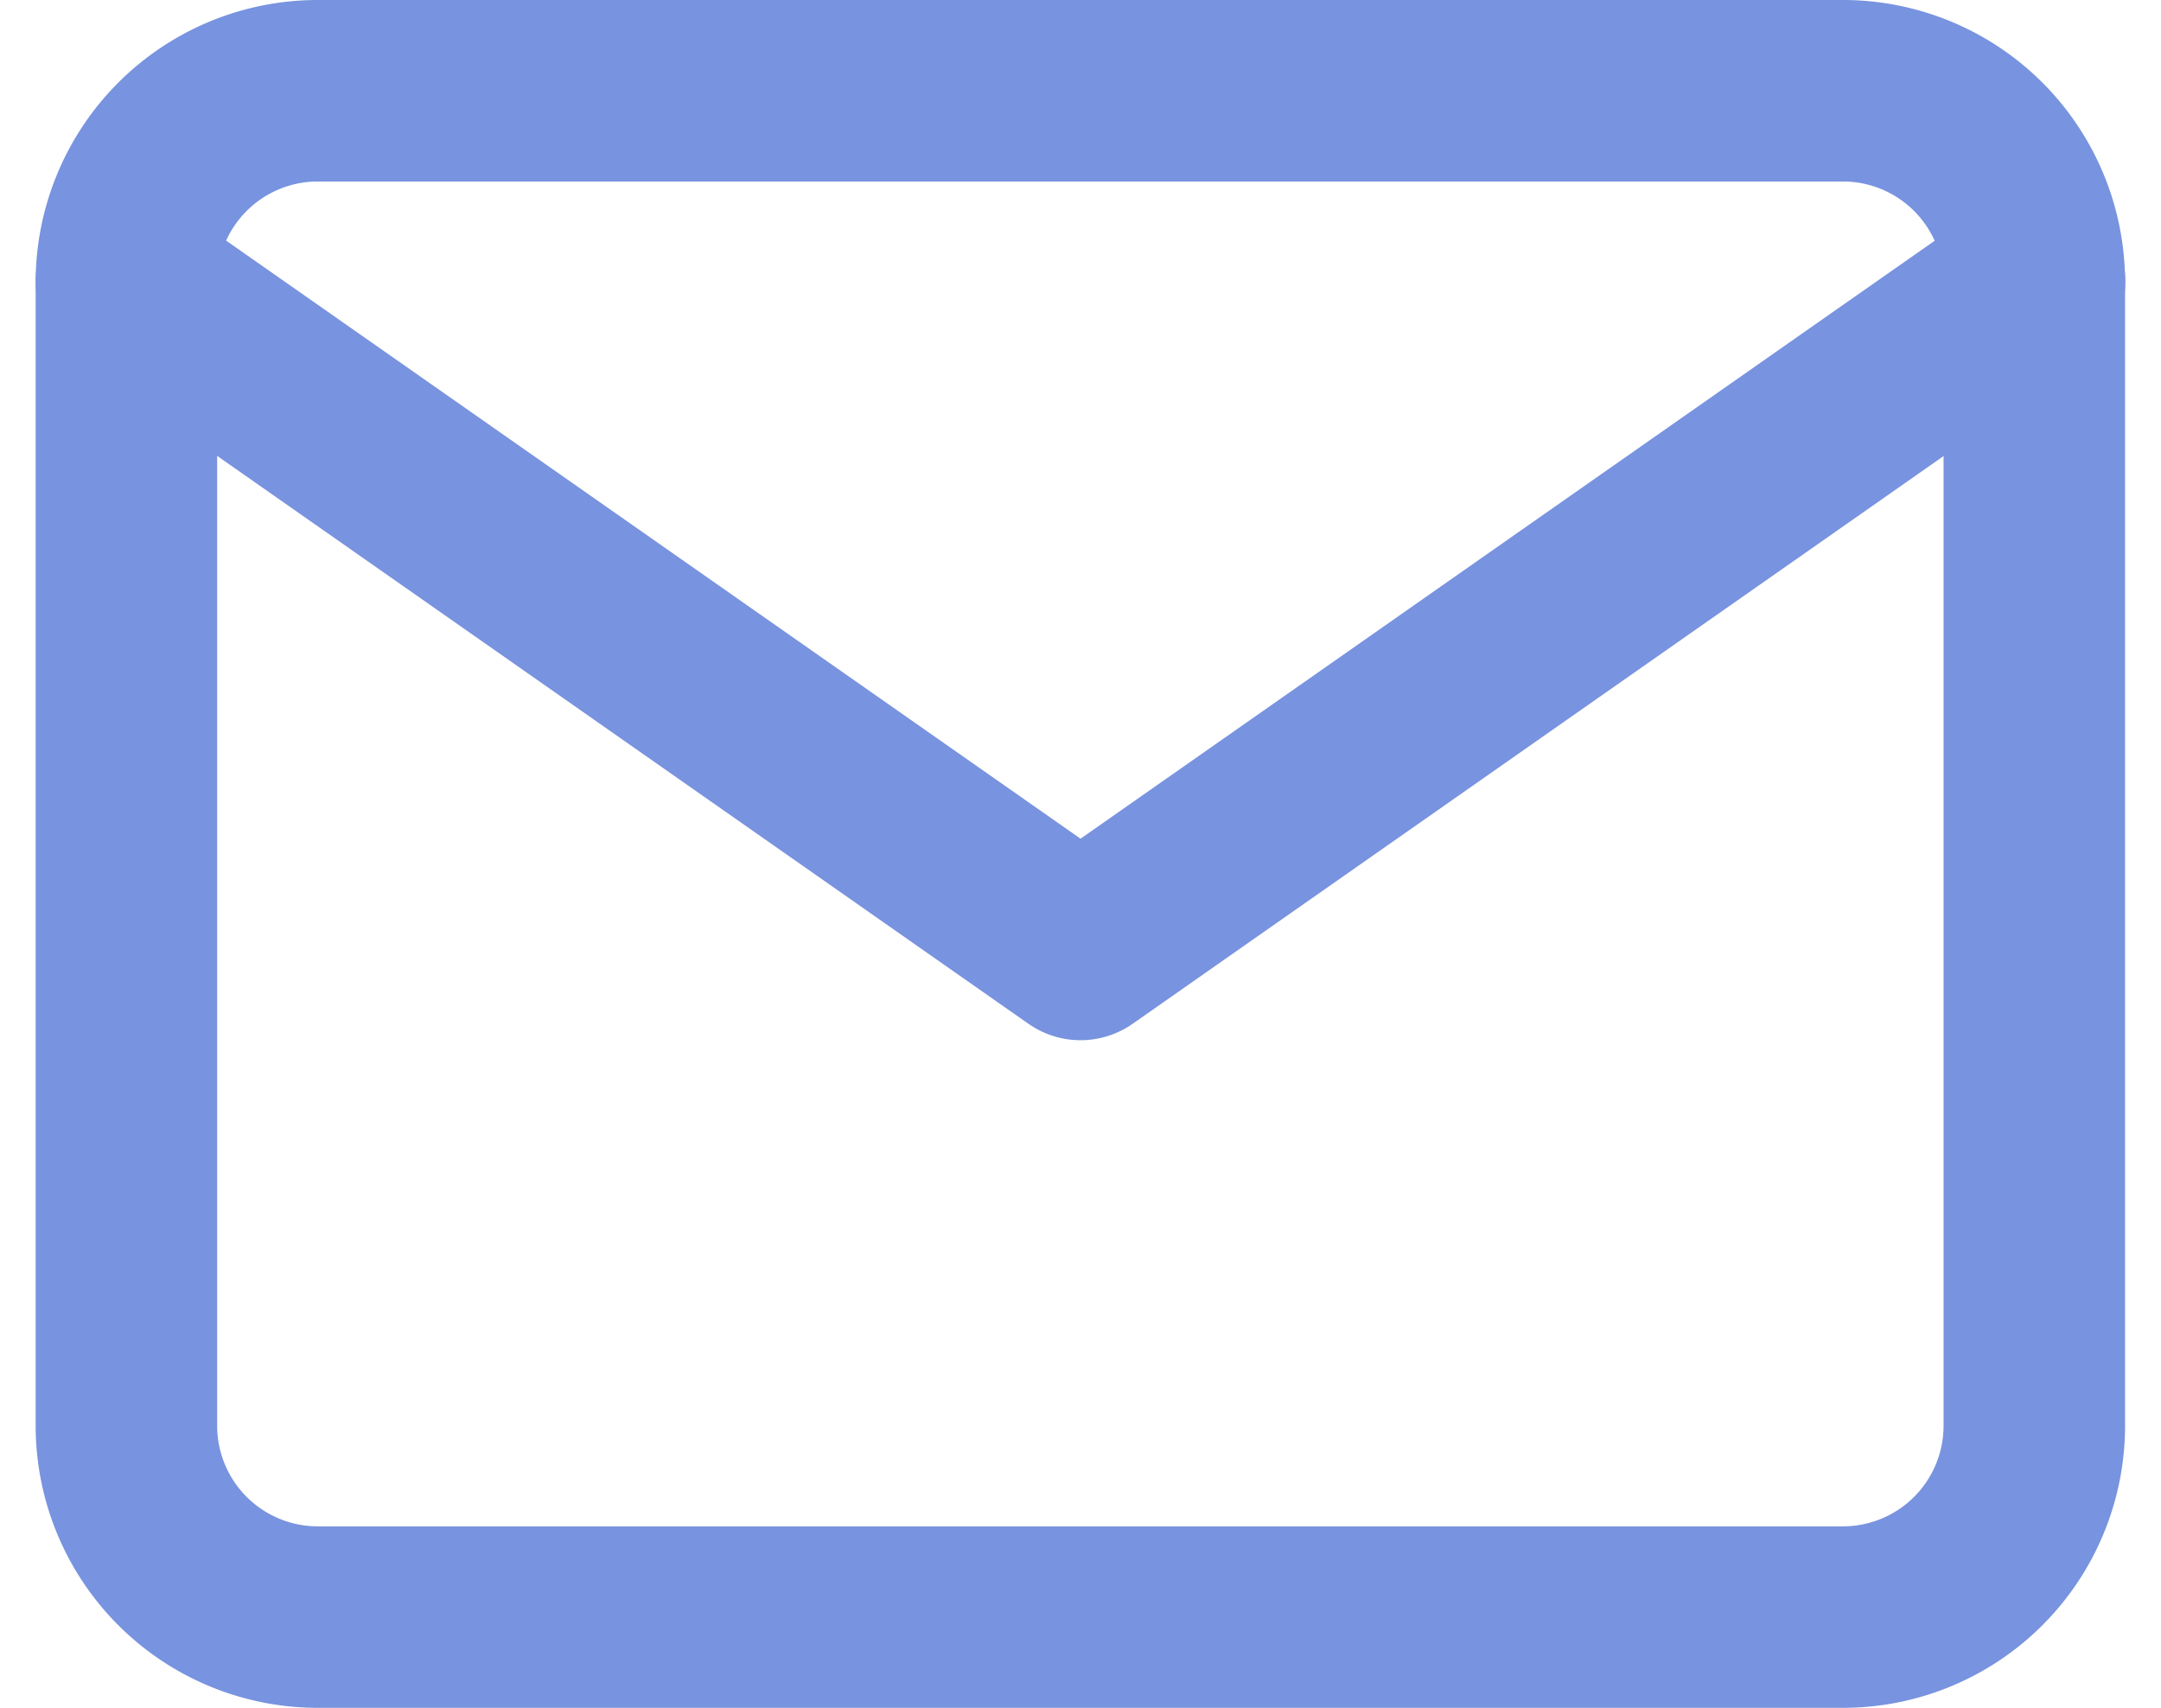
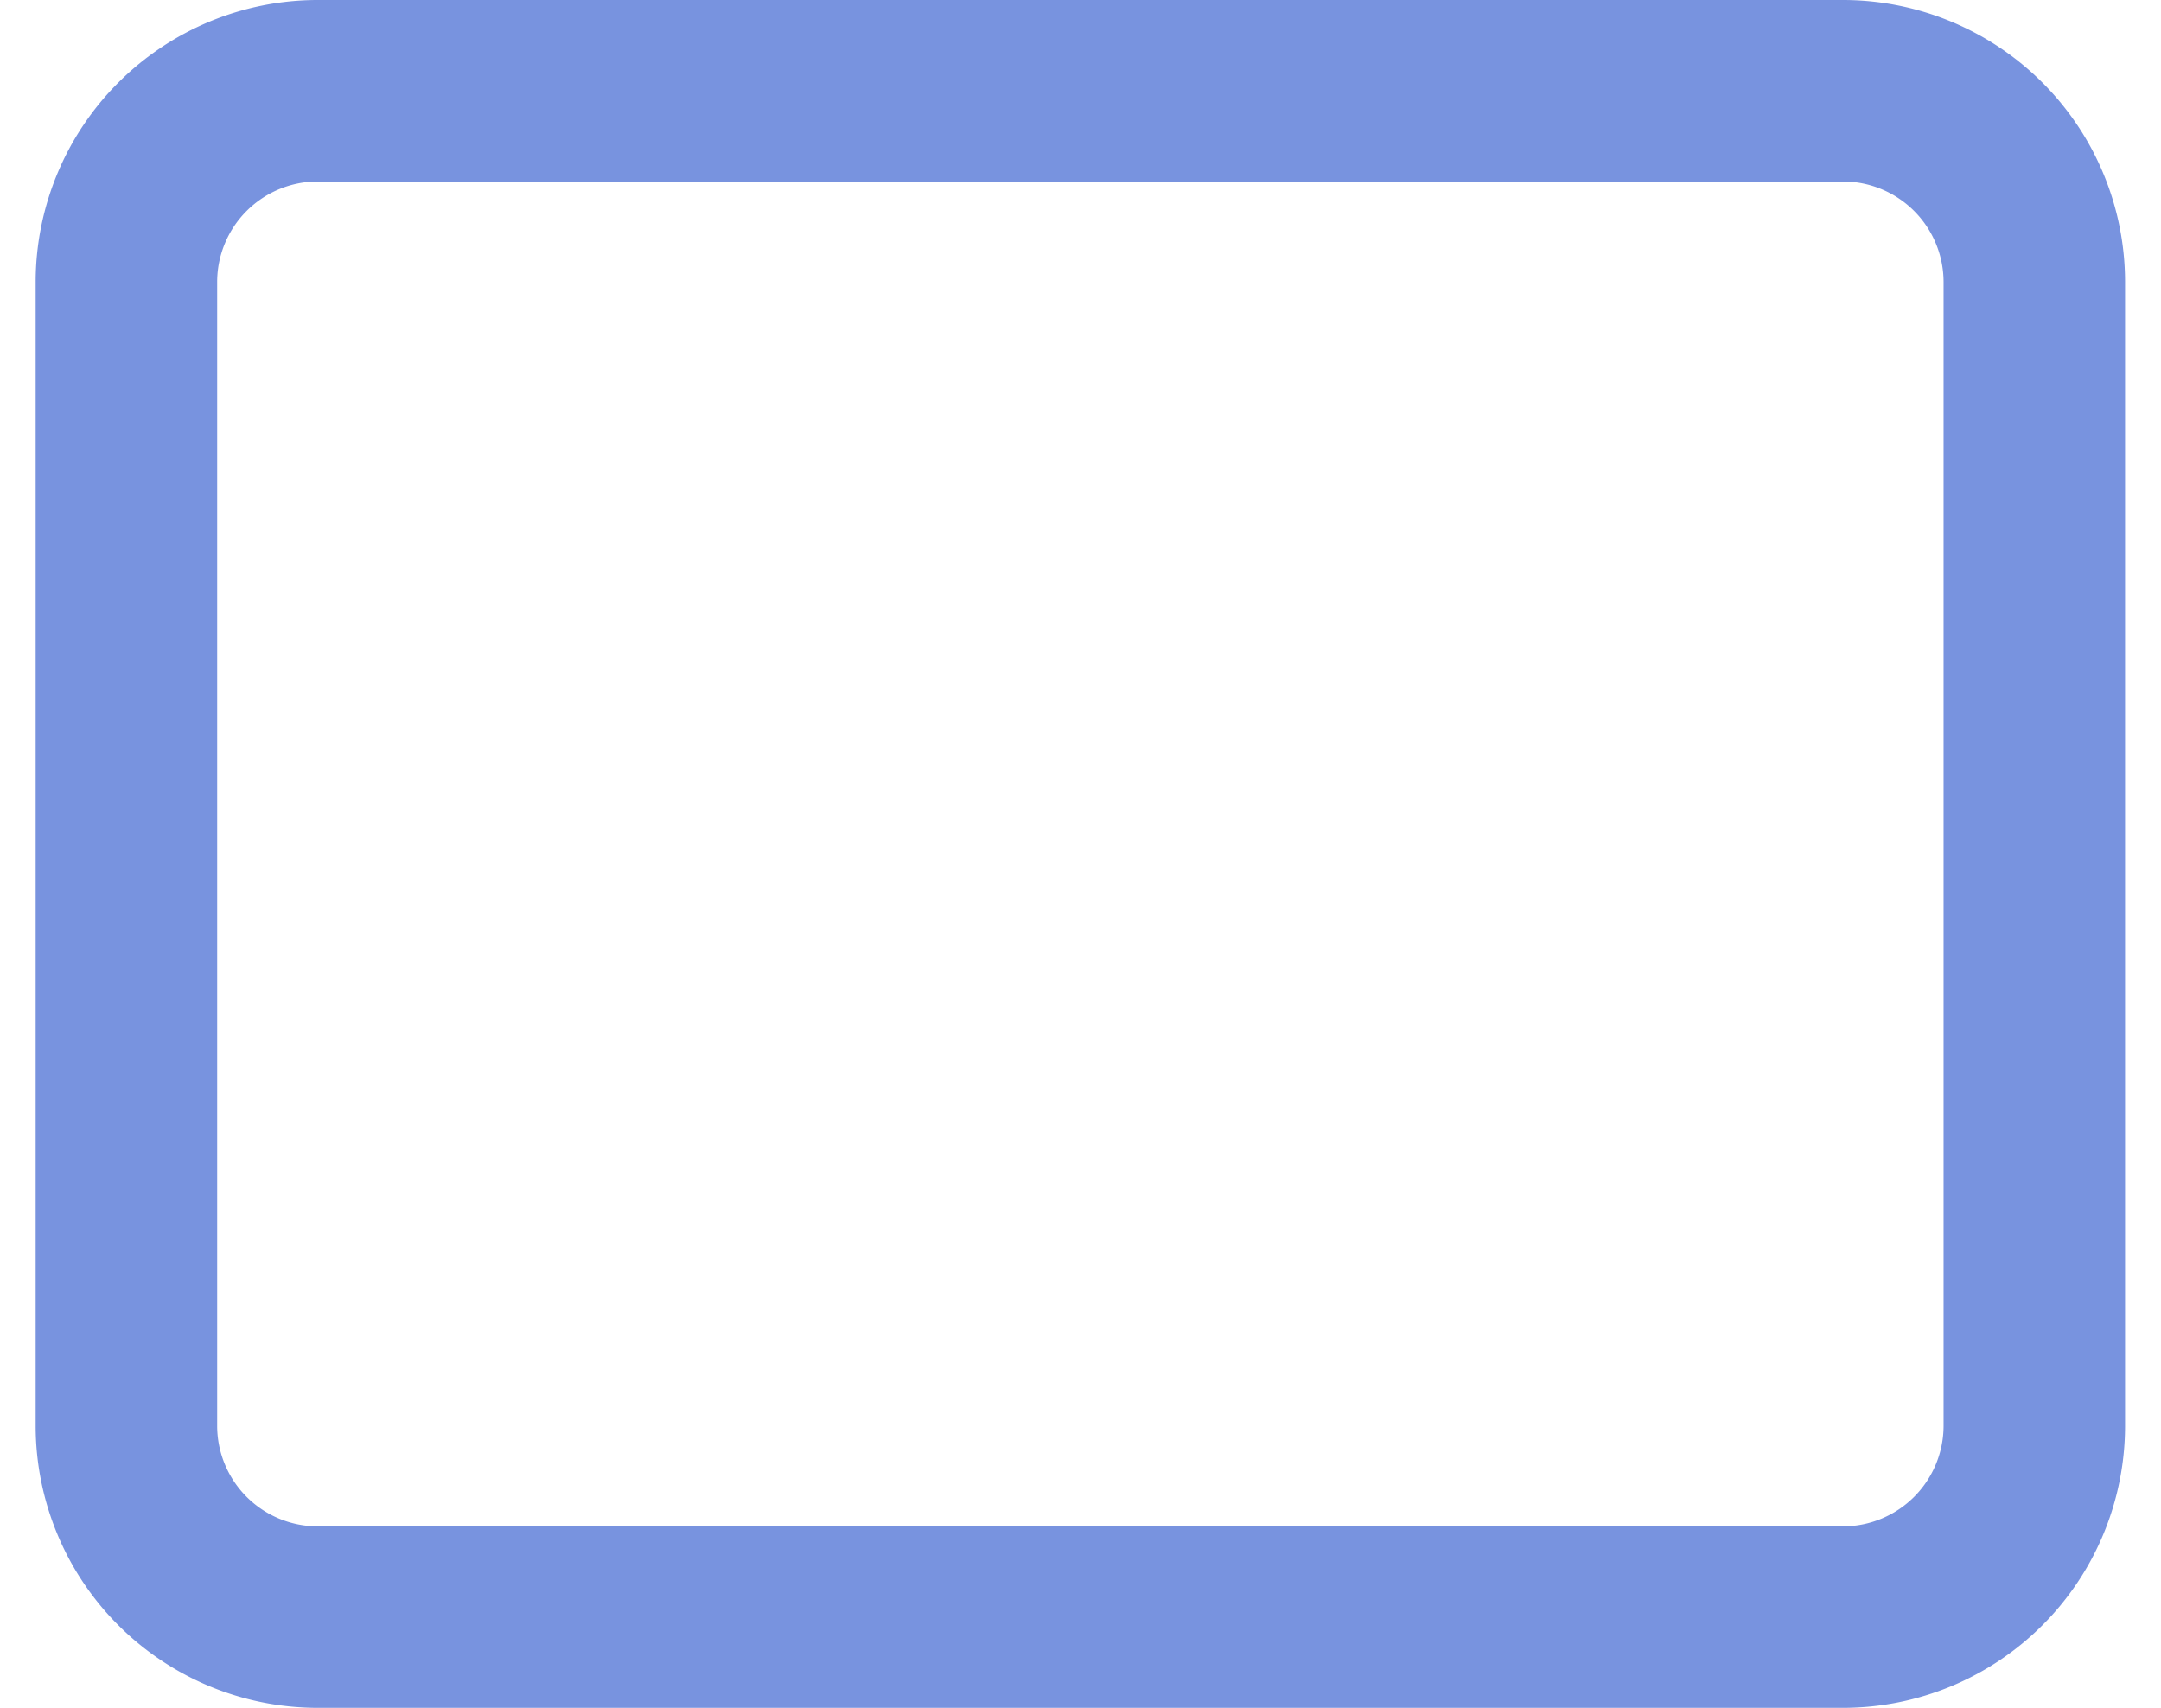
<svg xmlns="http://www.w3.org/2000/svg" width="23.813" height="18.822" viewBox="0 0 23.813 18.822">
  <g id="Icon_feather-mail" data-name="Icon feather-mail" transform="translate(1.393 1)">
    <path id="Path_3284" data-name="Path 3284" d="M5.1,6H21.924a2.109,2.109,0,0,1,2.1,2.1V20.72a2.109,2.109,0,0,1-2.1,2.1H5.1A2.109,2.109,0,0,1,3,20.72V8.1A2.109,2.109,0,0,1,5.1,6Z" transform="translate(-3 -6)" fill="none" stroke="#7893df" stroke-linecap="round" stroke-linejoin="round" stroke-width="2" />
-     <path id="Path_3285" data-name="Path 3285" d="M24.027,9,13.514,16.36,3,9" transform="translate(-3 -6.897)" fill="none" stroke="#7893df" stroke-linecap="round" stroke-linejoin="round" stroke-width="2" />
  </g>
</svg>